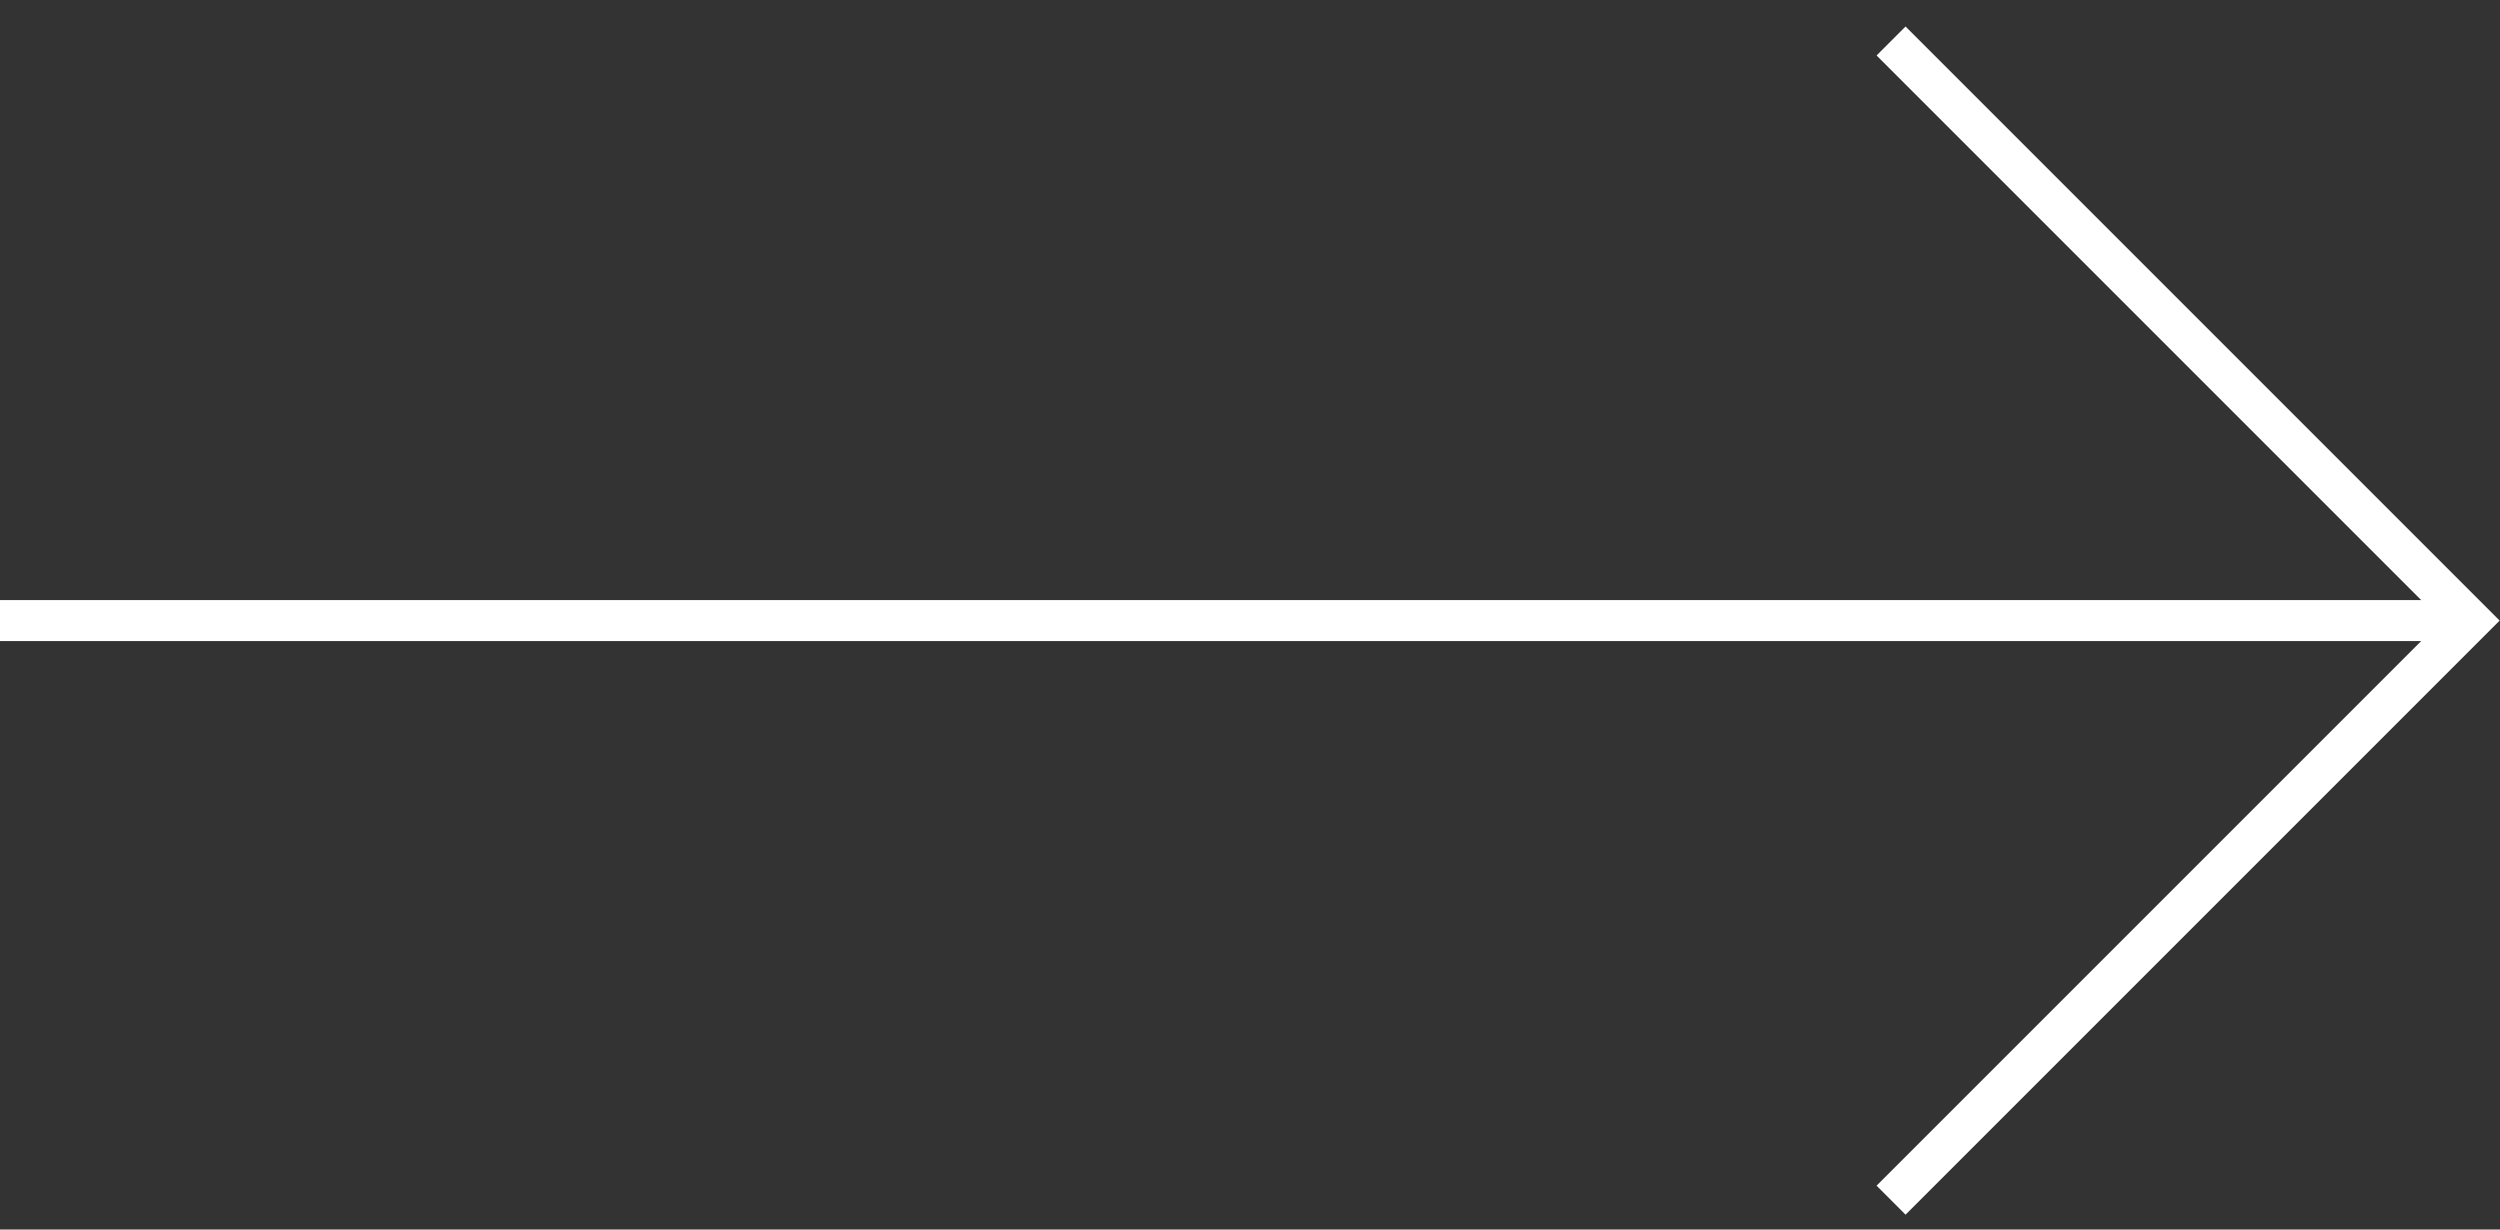
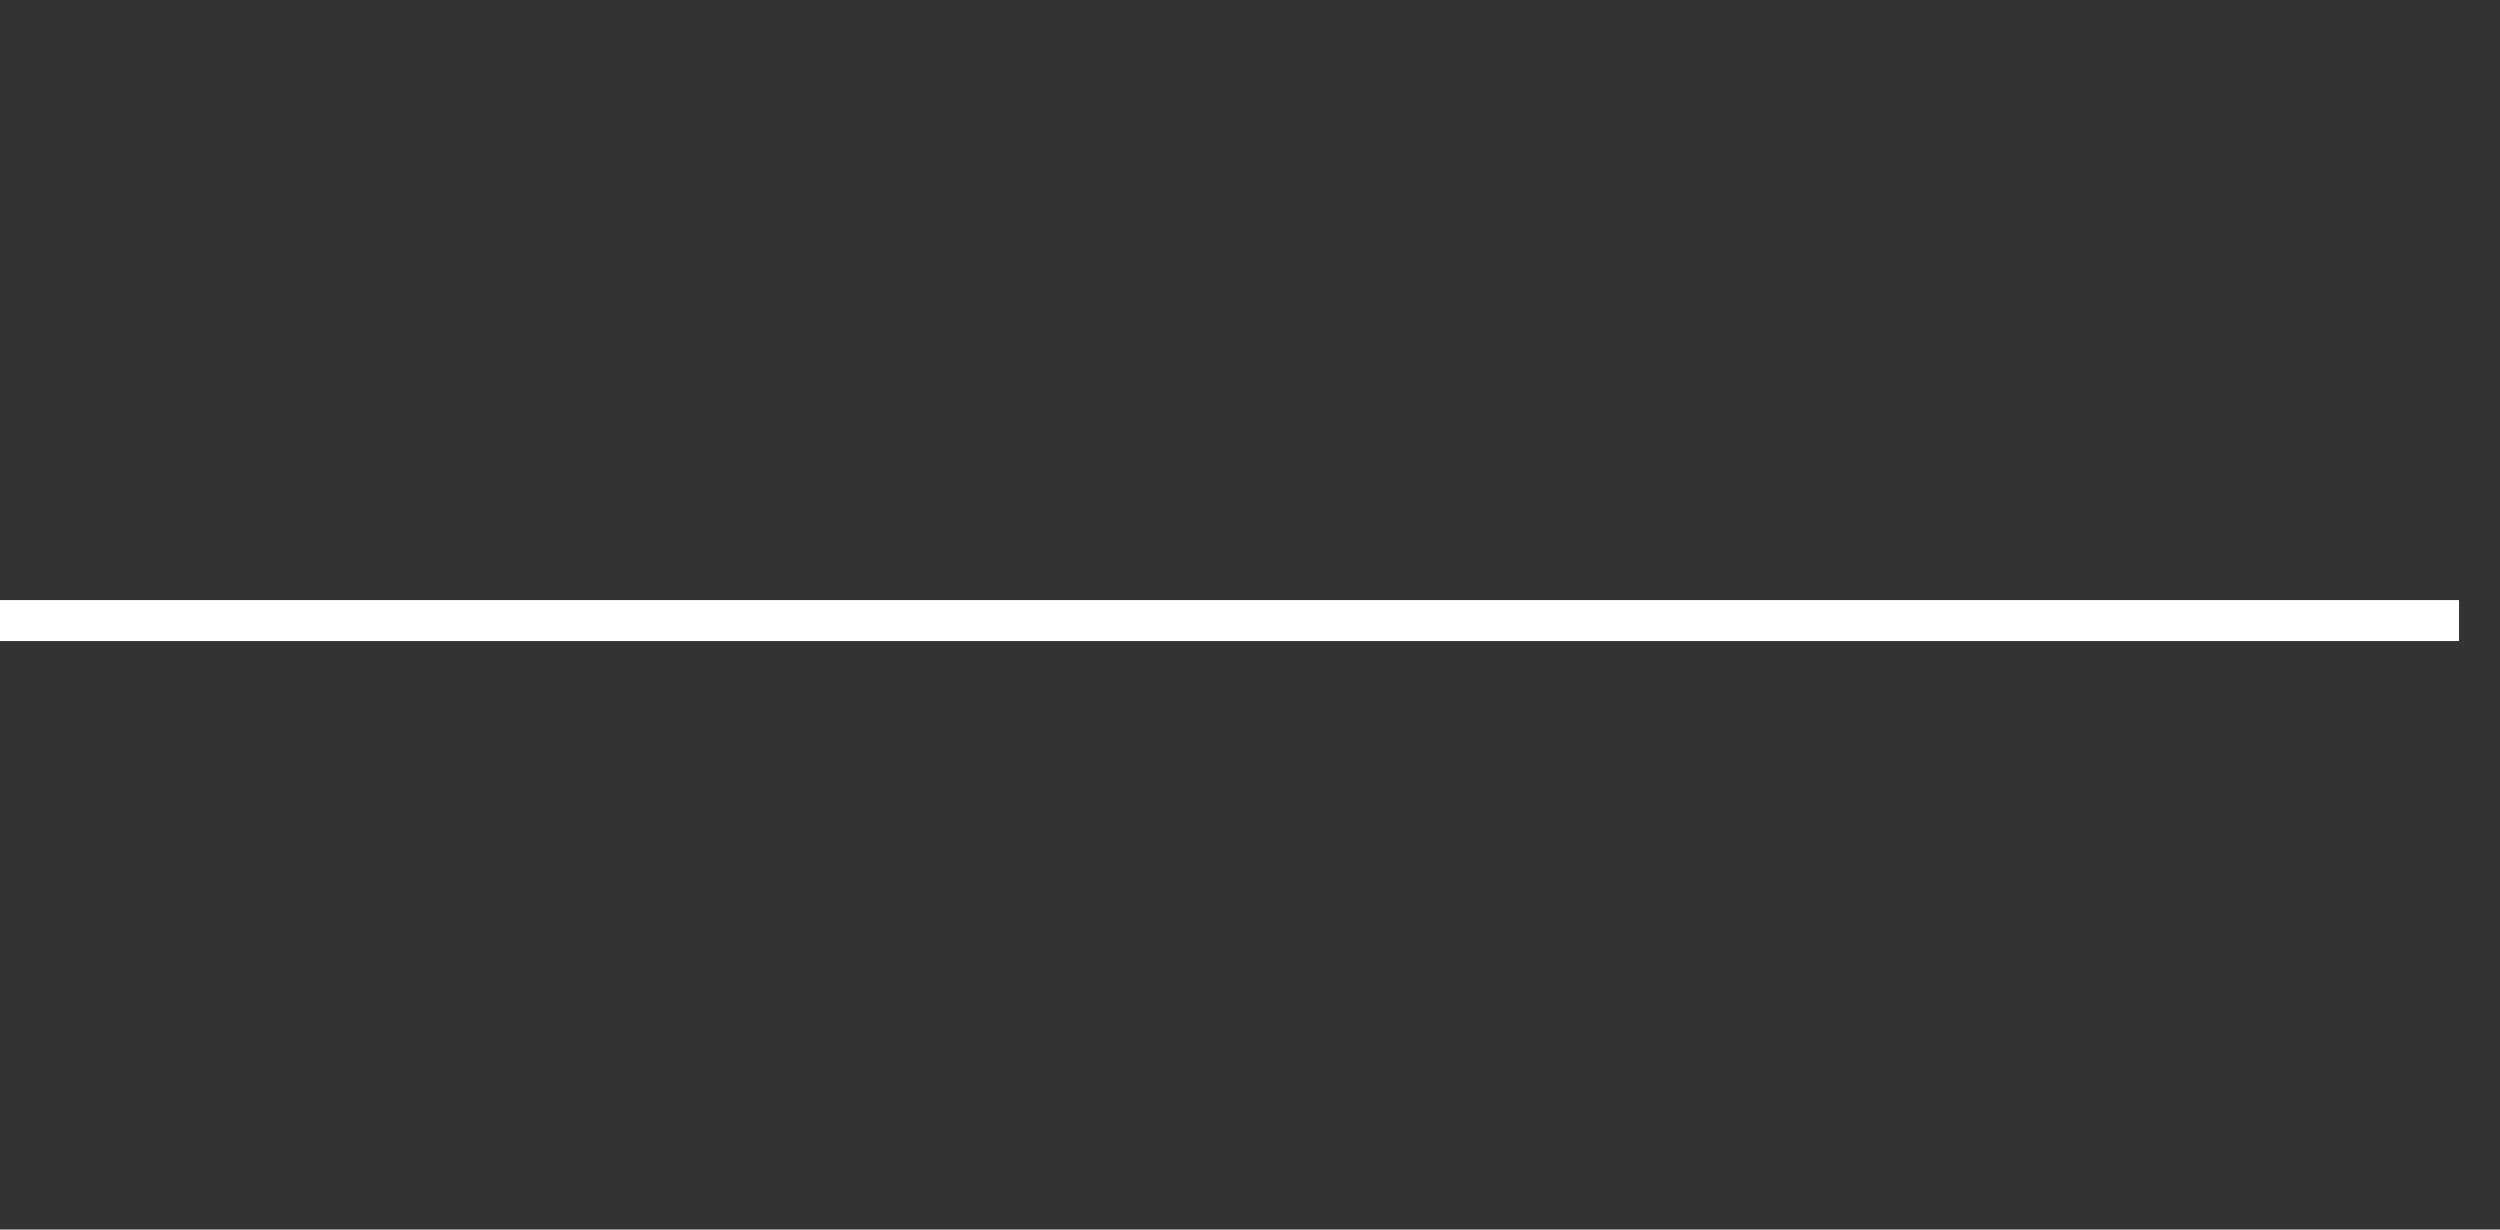
<svg xmlns="http://www.w3.org/2000/svg" width="61" height="30" viewBox="0 0 61 30" fill="none">
  <rect x="0" y="0" width="61" height="30" fill="#333333" stroke="none" />
-   <path d="M46.142 1L60.284 15.142L46.142 29.284" stroke="white" />
  <path d="M0 15.142L60 15.142" stroke="white" />
</svg>